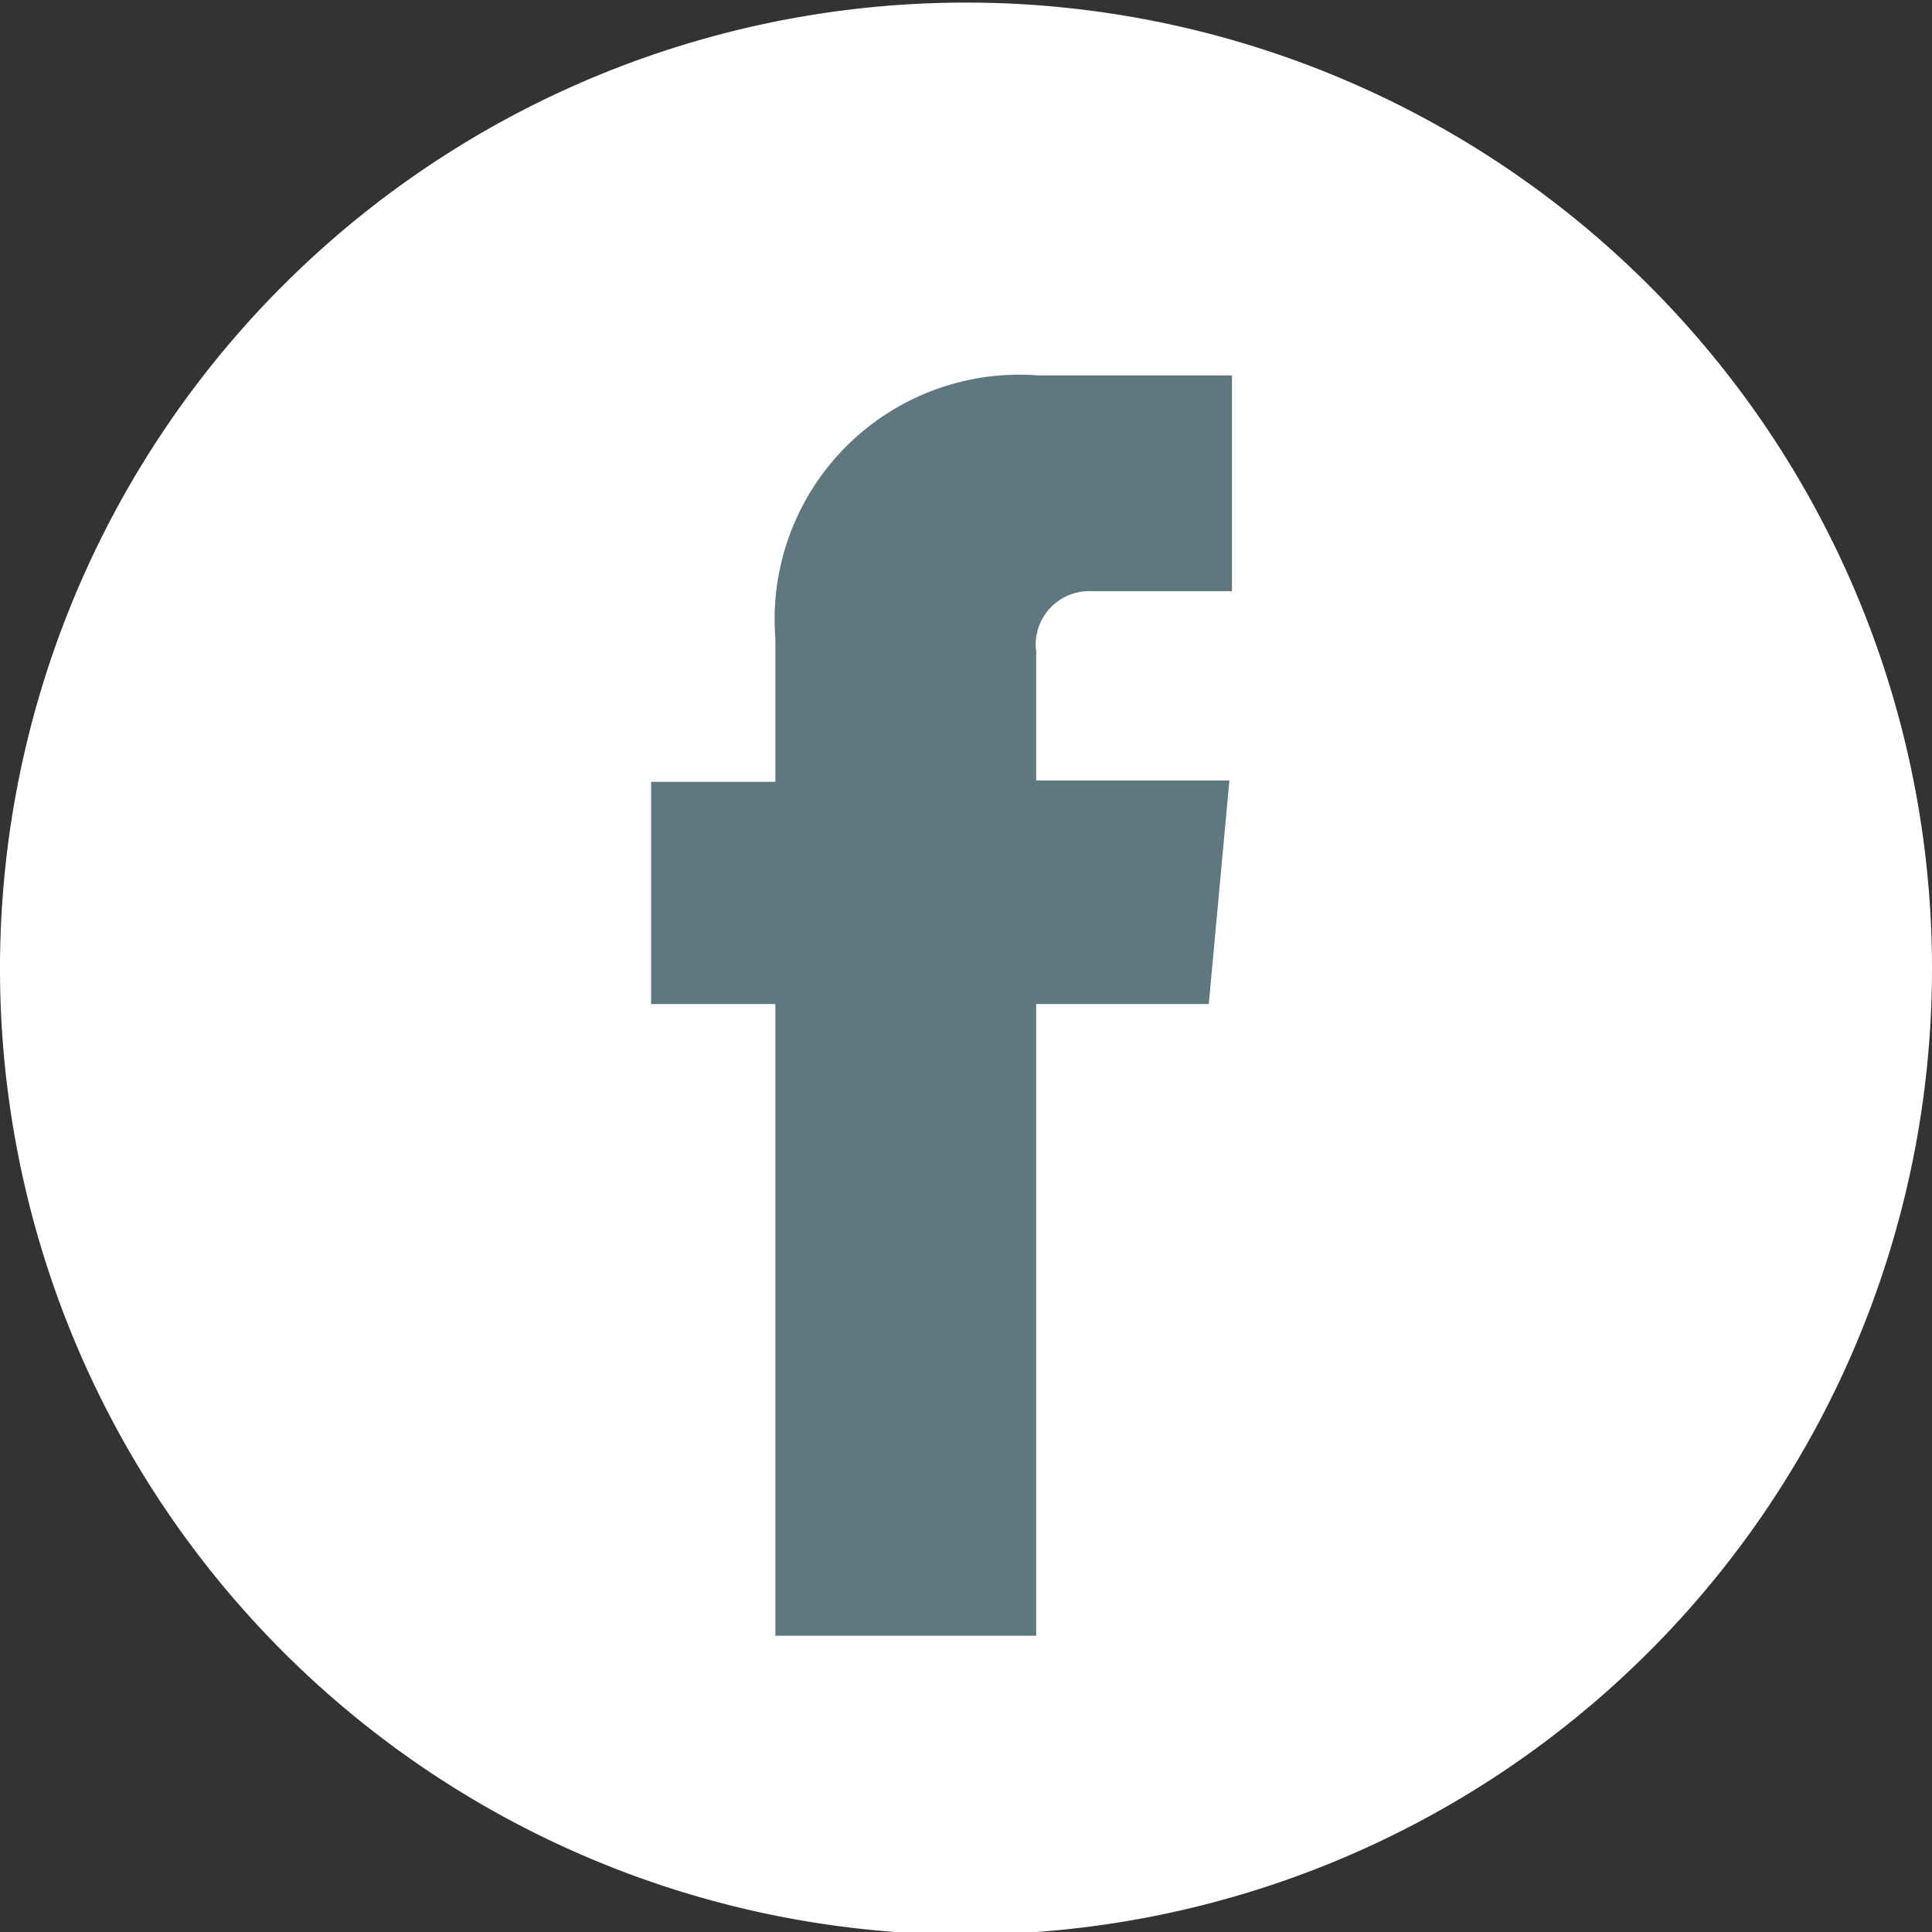
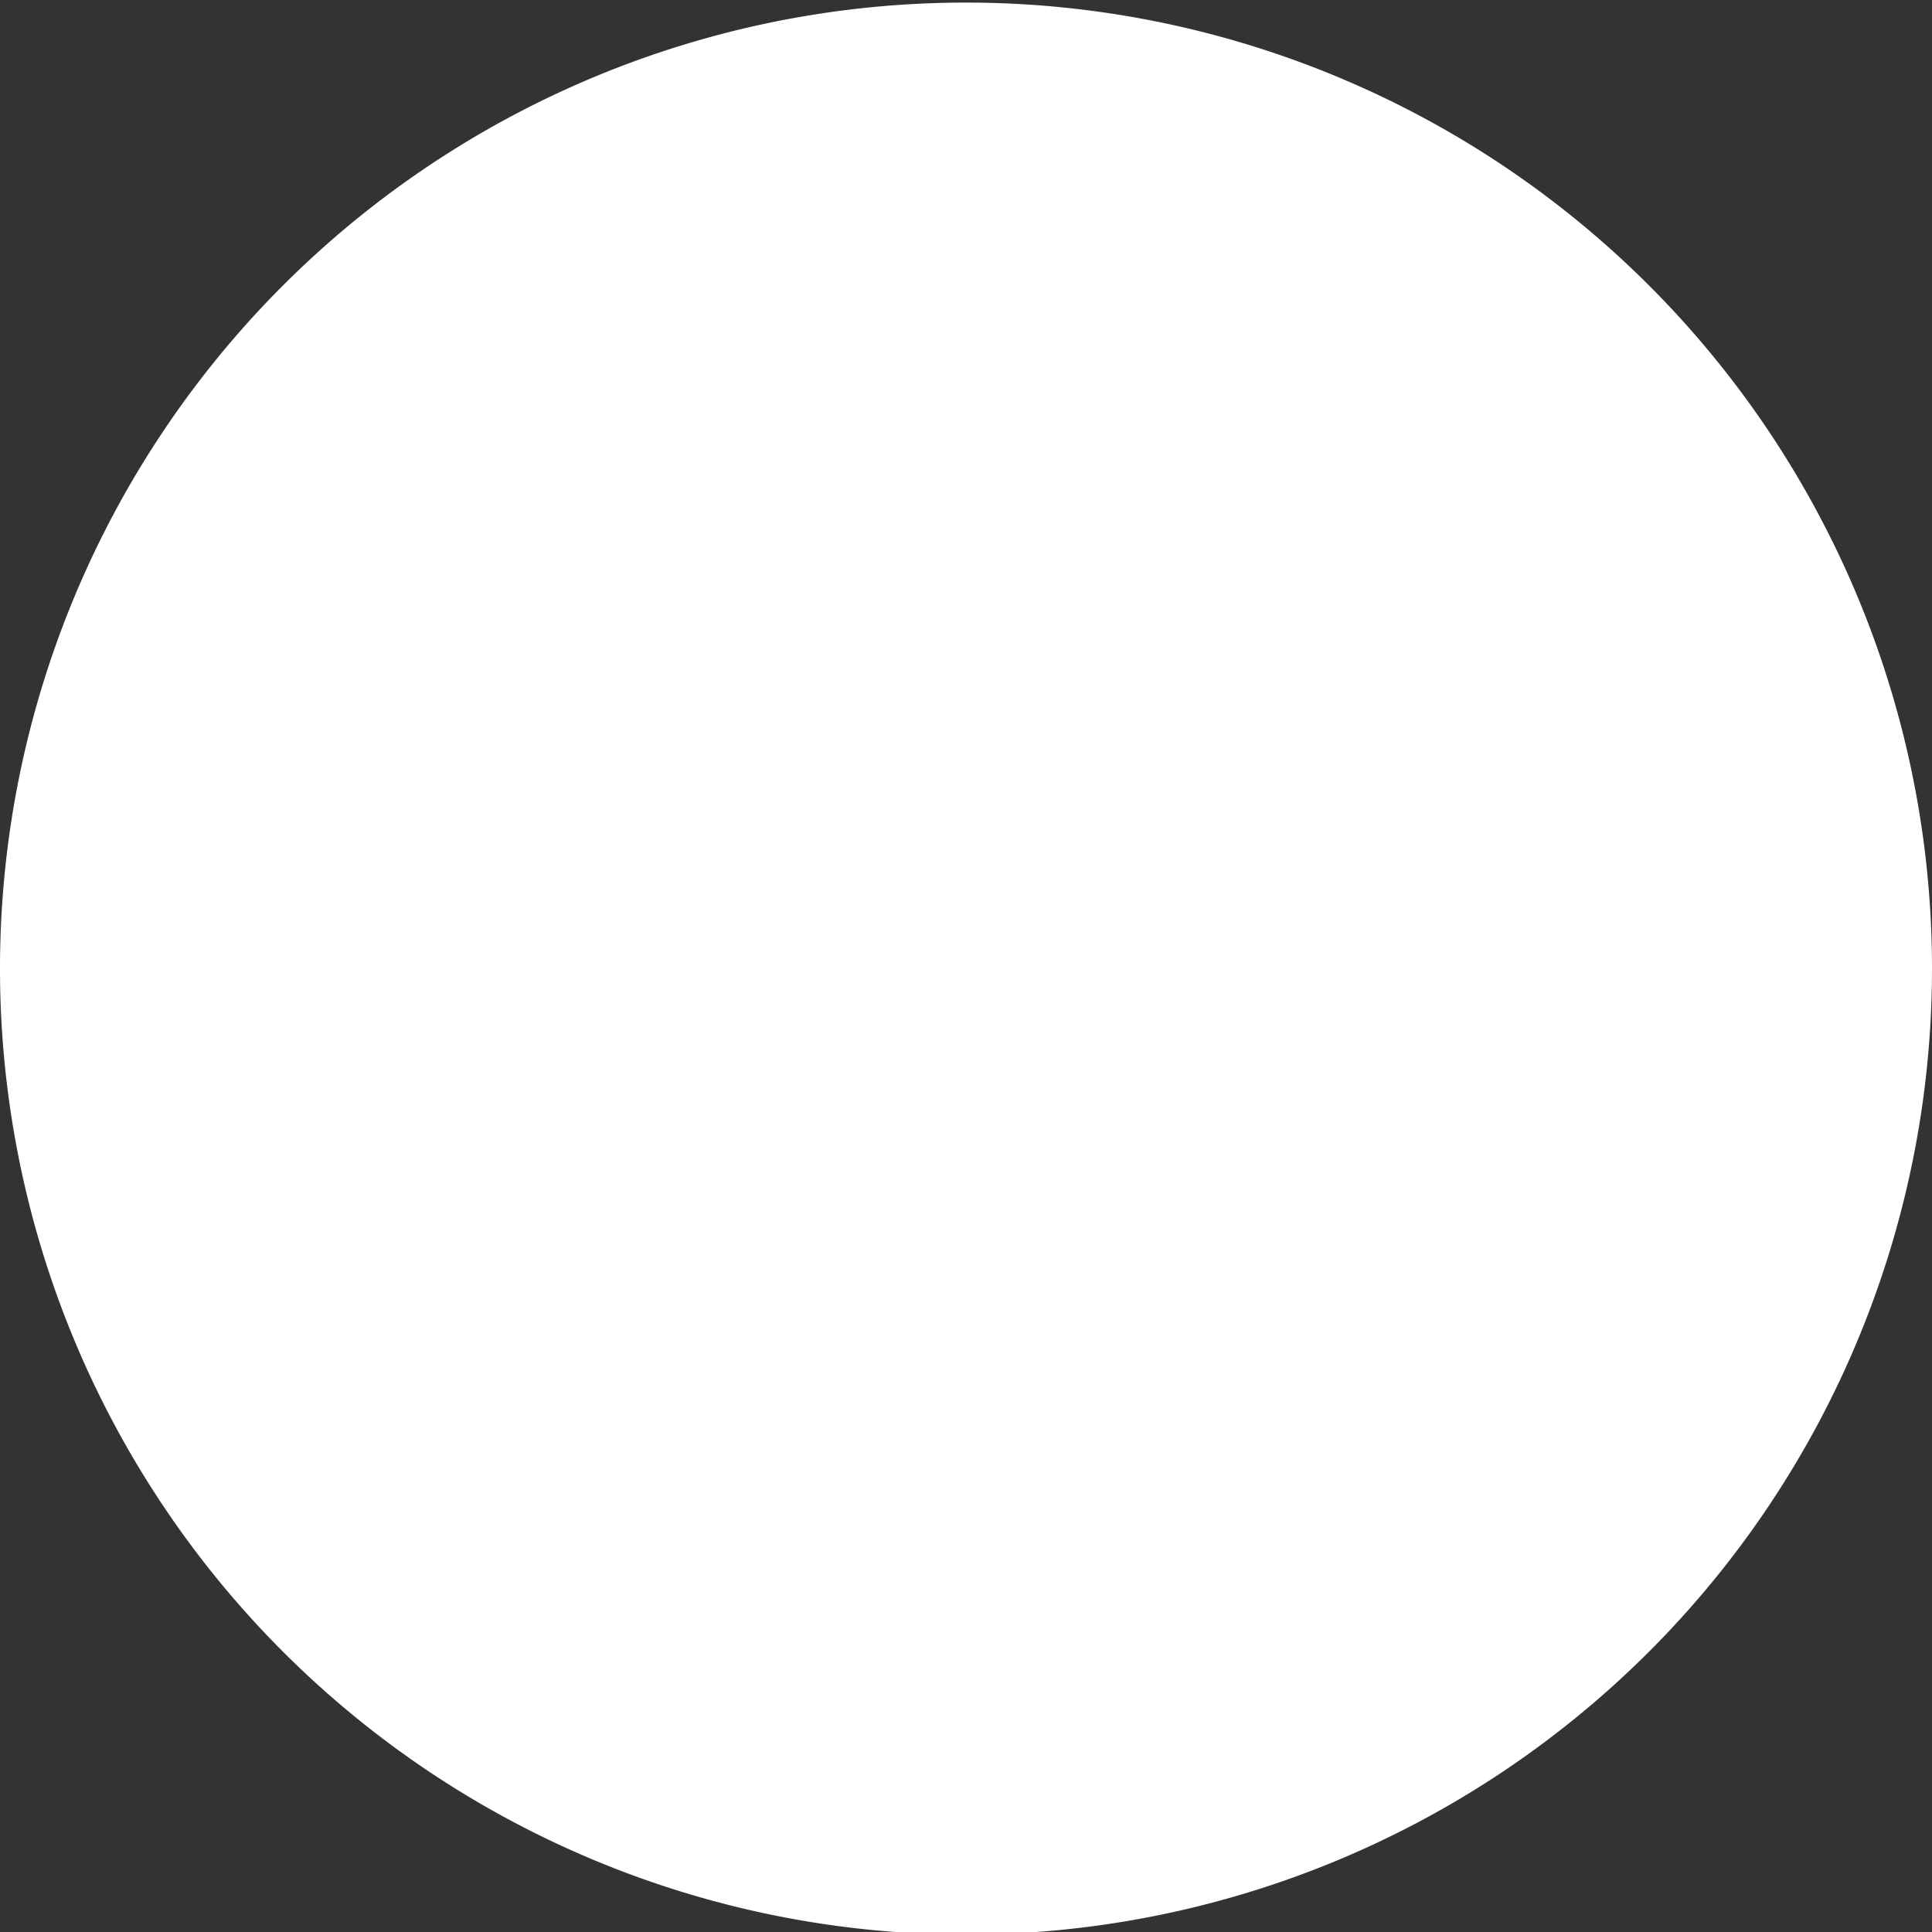
<svg xmlns="http://www.w3.org/2000/svg" id="Menu" viewBox="0 0 30 30">
  <rect x="0" y="0" width="30" height="30" fill="#333333" stroke="none" />
  <title>FB_IconoMenu</title>
  <g>
-     <path d="M1378.49,55a15,15,0,1,1-15-15,15,15,0,0,1,15,15h0Zm0,0" transform="translate(-1348.49 -39.96)" style="fill: #fff" />
-     <path d="M1367.26,55.55h-2.68v9.81h-4.05V55.55h-1.93V52.1h1.93V49.88a3.8,3.8,0,0,1,4.09-4.09h3v3.35h-2.18a0.83,0.83,0,0,0-.86.94v2h3Zm0,0" transform="translate(-1348.49 -39.96)" style="fill: #5f7880" />
+     <path d="M1378.49,55a15,15,0,1,1-15-15,15,15,0,0,1,15,15h0m0,0" transform="translate(-1348.49 -39.96)" style="fill: #fff" />
  </g>
</svg>